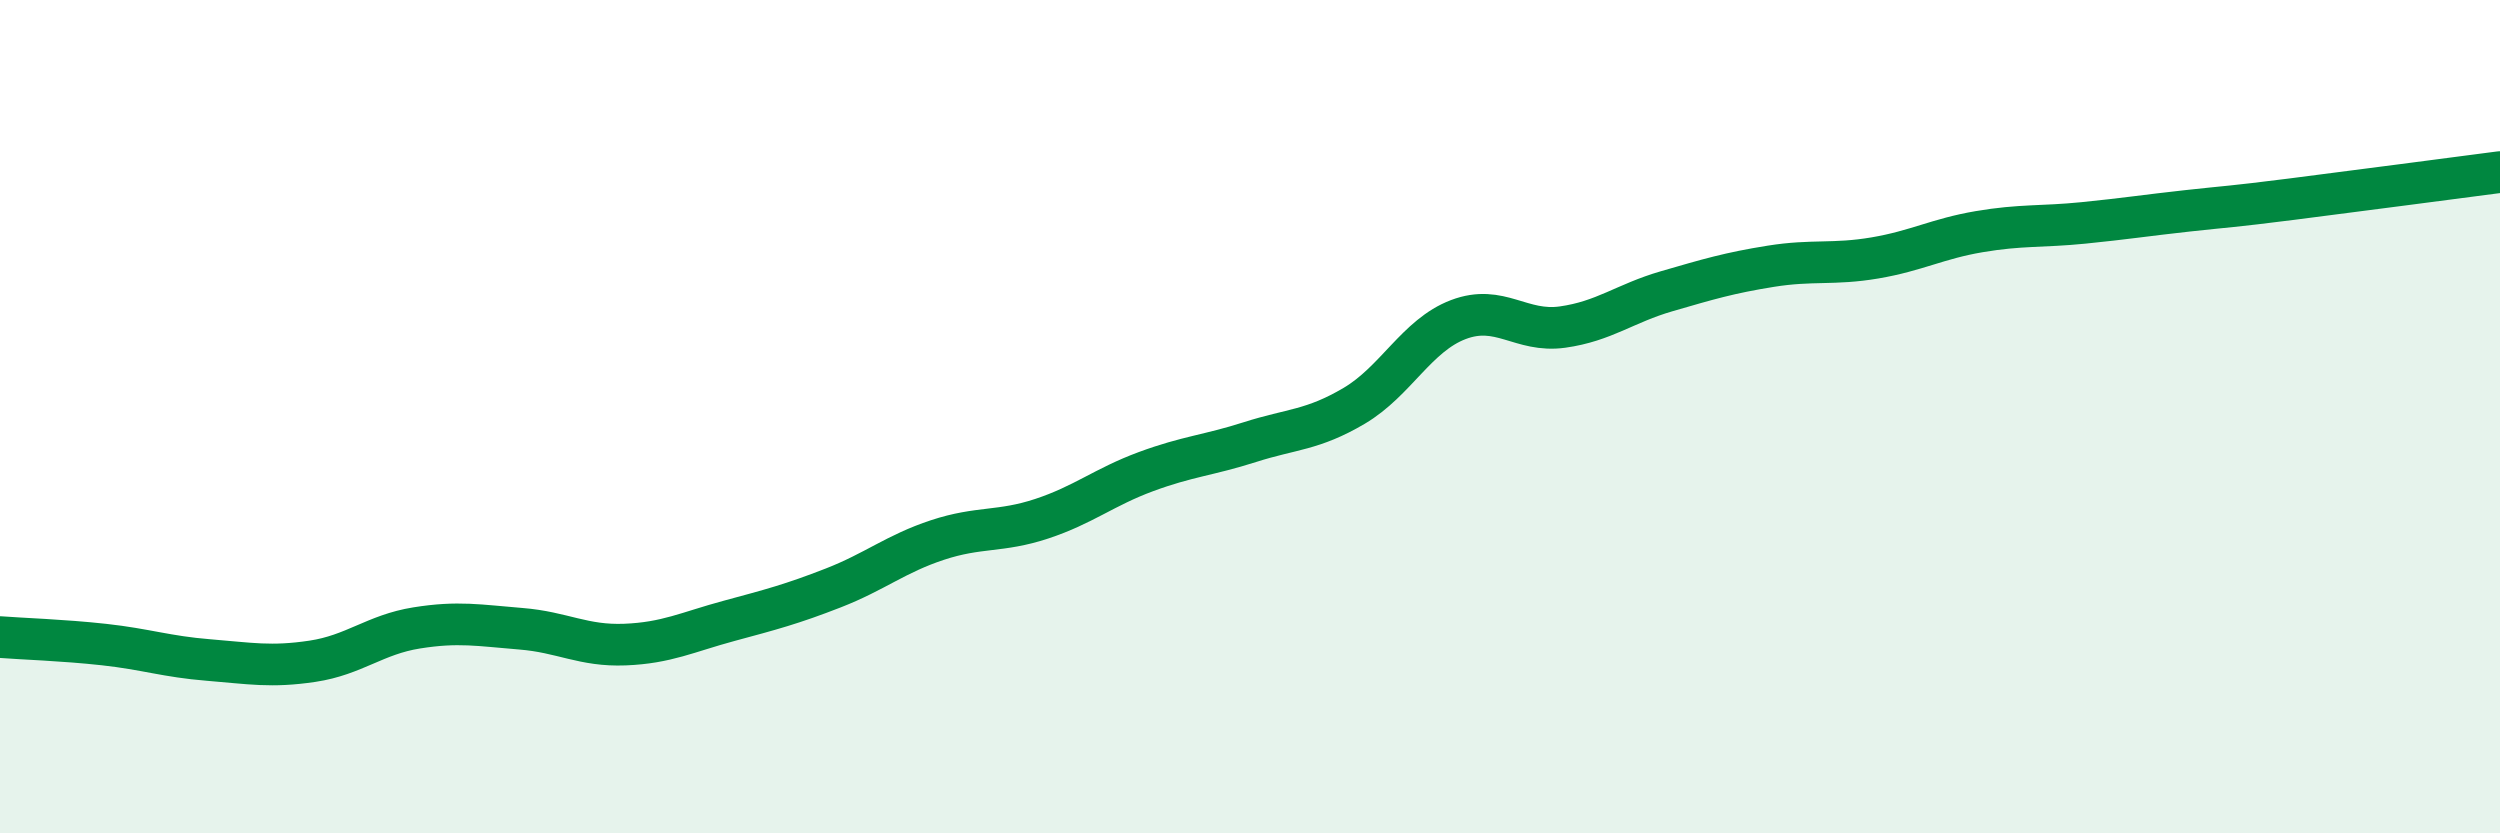
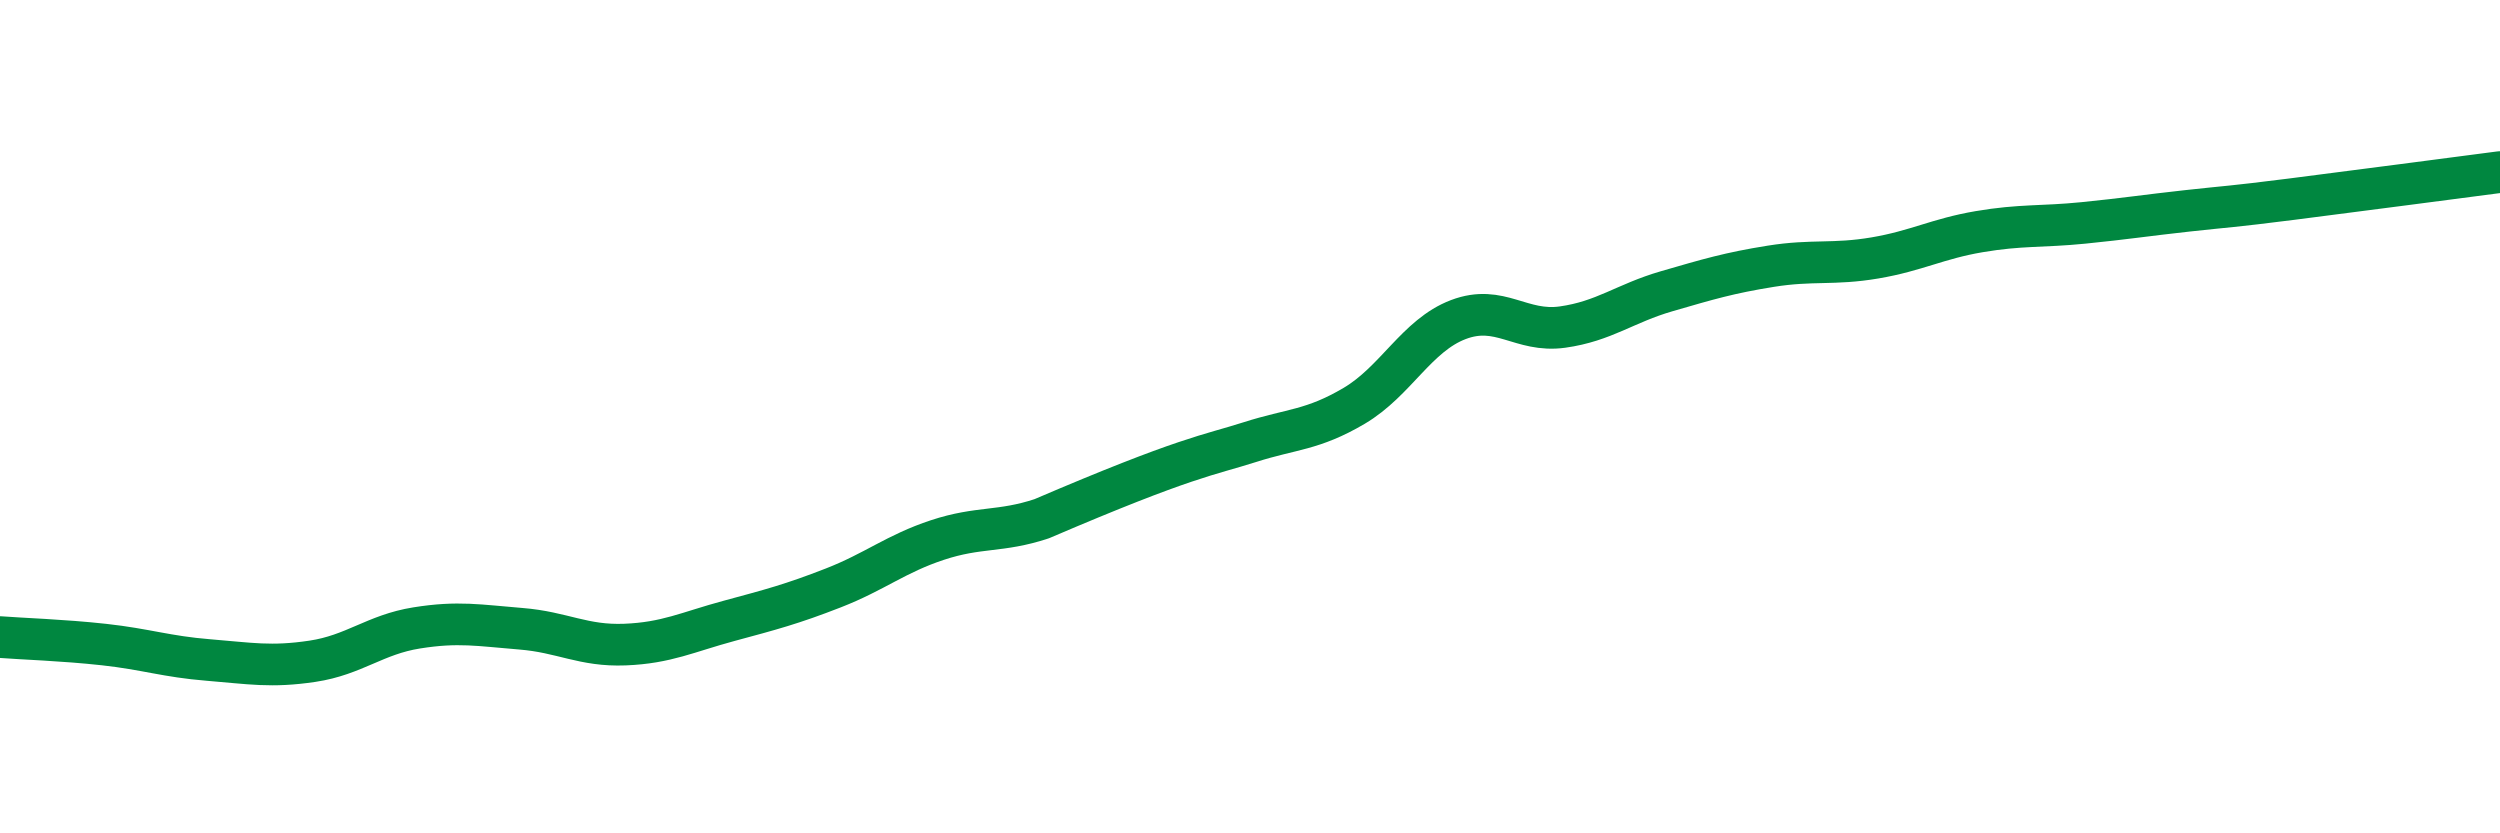
<svg xmlns="http://www.w3.org/2000/svg" width="60" height="20" viewBox="0 0 60 20">
-   <path d="M 0,15.29 C 0.5,15.33 1.5,15.36 2.5,15.47 C 3.5,15.58 4,15.76 5,15.84 C 6,15.92 6.5,16.02 7.5,15.87 C 8.5,15.72 9,15.23 10,15.07 C 11,14.91 11.5,15.01 12.5,15.09 C 13.5,15.17 14,15.51 15,15.47 C 16,15.43 16.5,15.17 17.5,14.9 C 18.5,14.63 19,14.5 20,14.11 C 21,13.72 21.5,13.29 22.5,12.96 C 23.5,12.63 24,12.78 25,12.45 C 26,12.12 26.5,11.69 27.5,11.32 C 28.5,10.95 29,10.93 30,10.61 C 31,10.29 31.5,10.33 32.5,9.74 C 33.5,9.15 34,8.05 35,7.67 C 36,7.29 36.5,7.99 37.5,7.85 C 38.5,7.71 39,7.28 40,6.99 C 41,6.7 41.5,6.55 42.5,6.39 C 43.5,6.23 44,6.36 45,6.19 C 46,6.02 46.5,5.73 47.5,5.56 C 48.5,5.39 49,5.45 50,5.35 C 51,5.25 51.5,5.17 52.5,5.06 C 53.5,4.95 53.5,4.97 55,4.78 C 56.5,4.59 59,4.26 60,4.13L60 20L0 20Z" fill="#008740" opacity="0.1" stroke-linecap="round" stroke-linejoin="round" />
-   <path d="M 0,15.29 C 0.5,15.33 1.5,15.36 2.5,15.47 C 3.5,15.58 4,15.76 5,15.84 C 6,15.92 6.5,16.02 7.5,15.87 C 8.5,15.72 9,15.23 10,15.07 C 11,14.91 11.5,15.01 12.5,15.09 C 13.5,15.17 14,15.51 15,15.47 C 16,15.43 16.5,15.17 17.5,14.9 C 18.5,14.63 19,14.5 20,14.11 C 21,13.72 21.5,13.29 22.5,12.96 C 23.5,12.63 24,12.78 25,12.45 C 26,12.12 26.5,11.69 27.5,11.32 C 28.5,10.95 29,10.93 30,10.61 C 31,10.29 31.5,10.33 32.5,9.74 C 33.5,9.15 34,8.05 35,7.67 C 36,7.29 36.5,7.99 37.5,7.85 C 38.5,7.71 39,7.28 40,6.99 C 41,6.7 41.5,6.55 42.5,6.39 C 43.5,6.23 44,6.36 45,6.19 C 46,6.02 46.5,5.73 47.5,5.56 C 48.5,5.39 49,5.45 50,5.35 C 51,5.25 51.5,5.17 52.5,5.06 C 53.5,4.95 53.5,4.97 55,4.78 C 56.5,4.59 59,4.26 60,4.13" stroke="#008740" stroke-width="1" fill="none" stroke-linecap="round" stroke-linejoin="round" />
+   <path d="M 0,15.29 C 0.5,15.33 1.5,15.36 2.5,15.47 C 3.5,15.58 4,15.76 5,15.84 C 6,15.92 6.5,16.02 7.5,15.87 C 8.5,15.72 9,15.23 10,15.07 C 11,14.91 11.5,15.01 12.5,15.09 C 13.5,15.17 14,15.51 15,15.47 C 16,15.43 16.5,15.17 17.5,14.9 C 18.5,14.63 19,14.5 20,14.11 C 21,13.72 21.5,13.29 22.5,12.96 C 23.5,12.63 24,12.78 25,12.45 C 28.5,10.95 29,10.93 30,10.61 C 31,10.29 31.5,10.33 32.5,9.74 C 33.5,9.15 34,8.05 35,7.67 C 36,7.29 36.5,7.99 37.5,7.85 C 38.5,7.71 39,7.28 40,6.99 C 41,6.7 41.5,6.55 42.5,6.39 C 43.5,6.23 44,6.36 45,6.19 C 46,6.02 46.5,5.73 47.5,5.56 C 48.5,5.39 49,5.45 50,5.35 C 51,5.25 51.5,5.17 52.5,5.06 C 53.5,4.95 53.5,4.97 55,4.78 C 56.5,4.59 59,4.26 60,4.13" stroke="#008740" stroke-width="1" fill="none" stroke-linecap="round" stroke-linejoin="round" />
</svg>